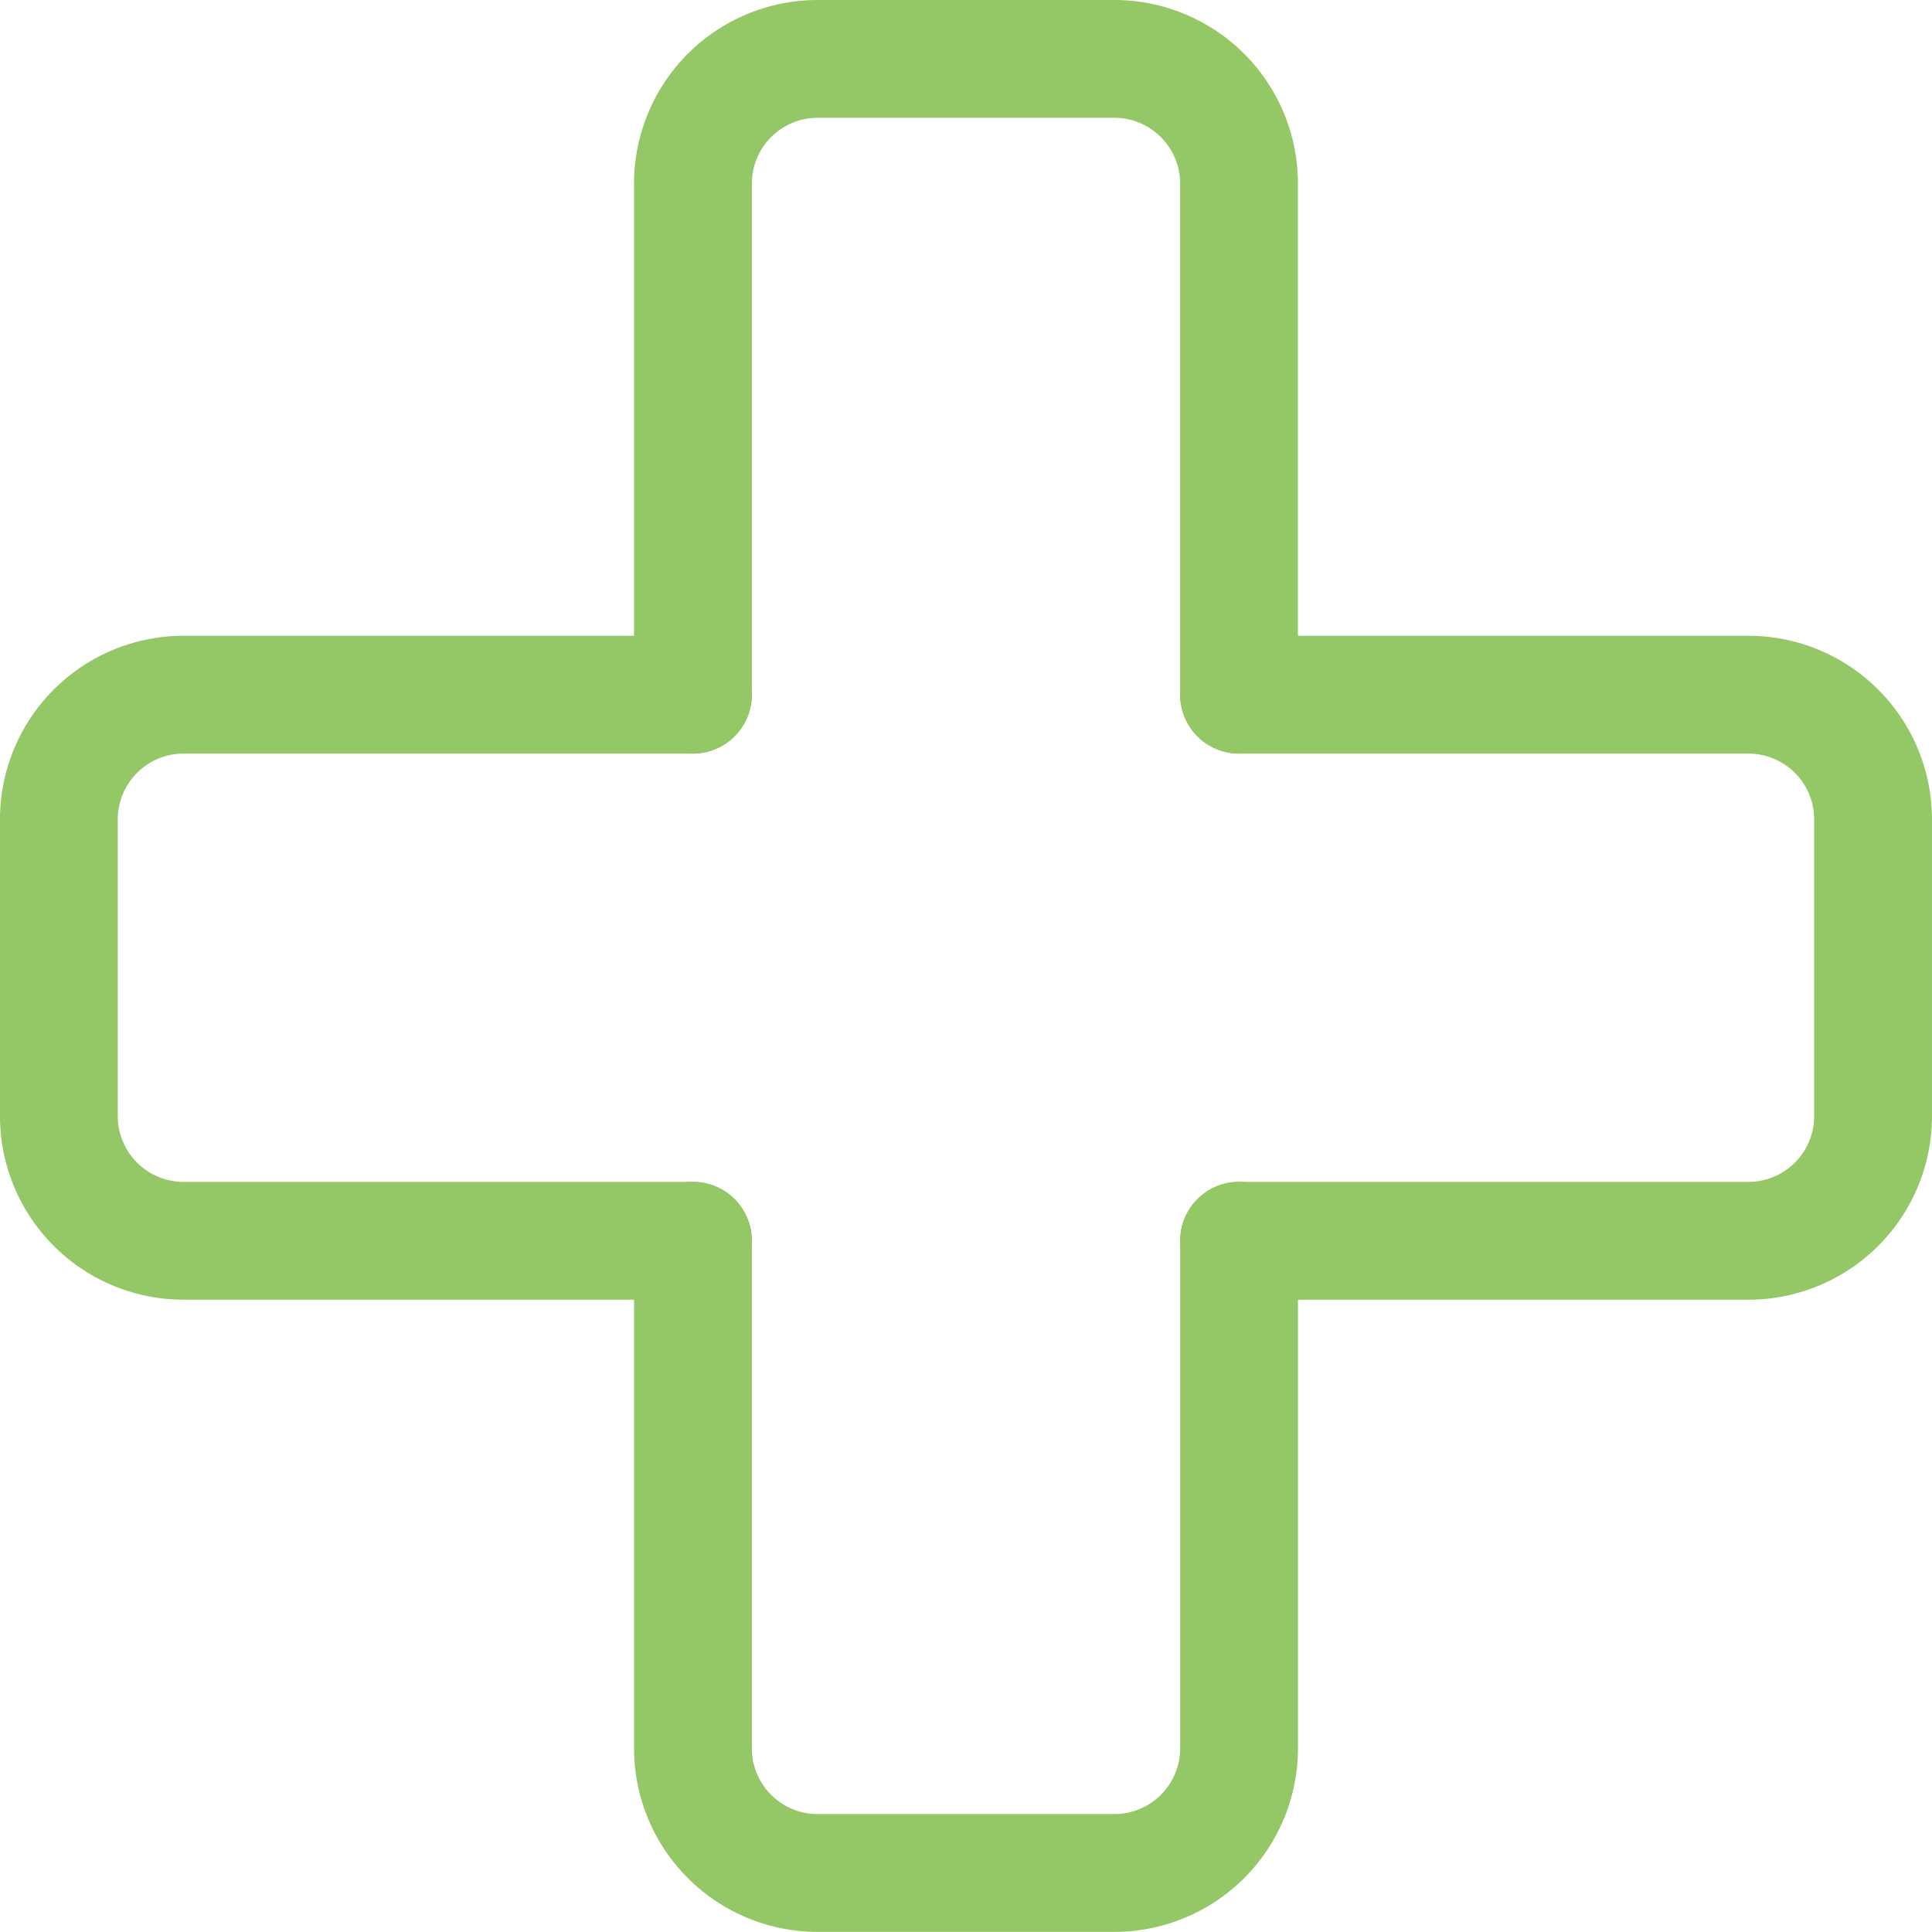
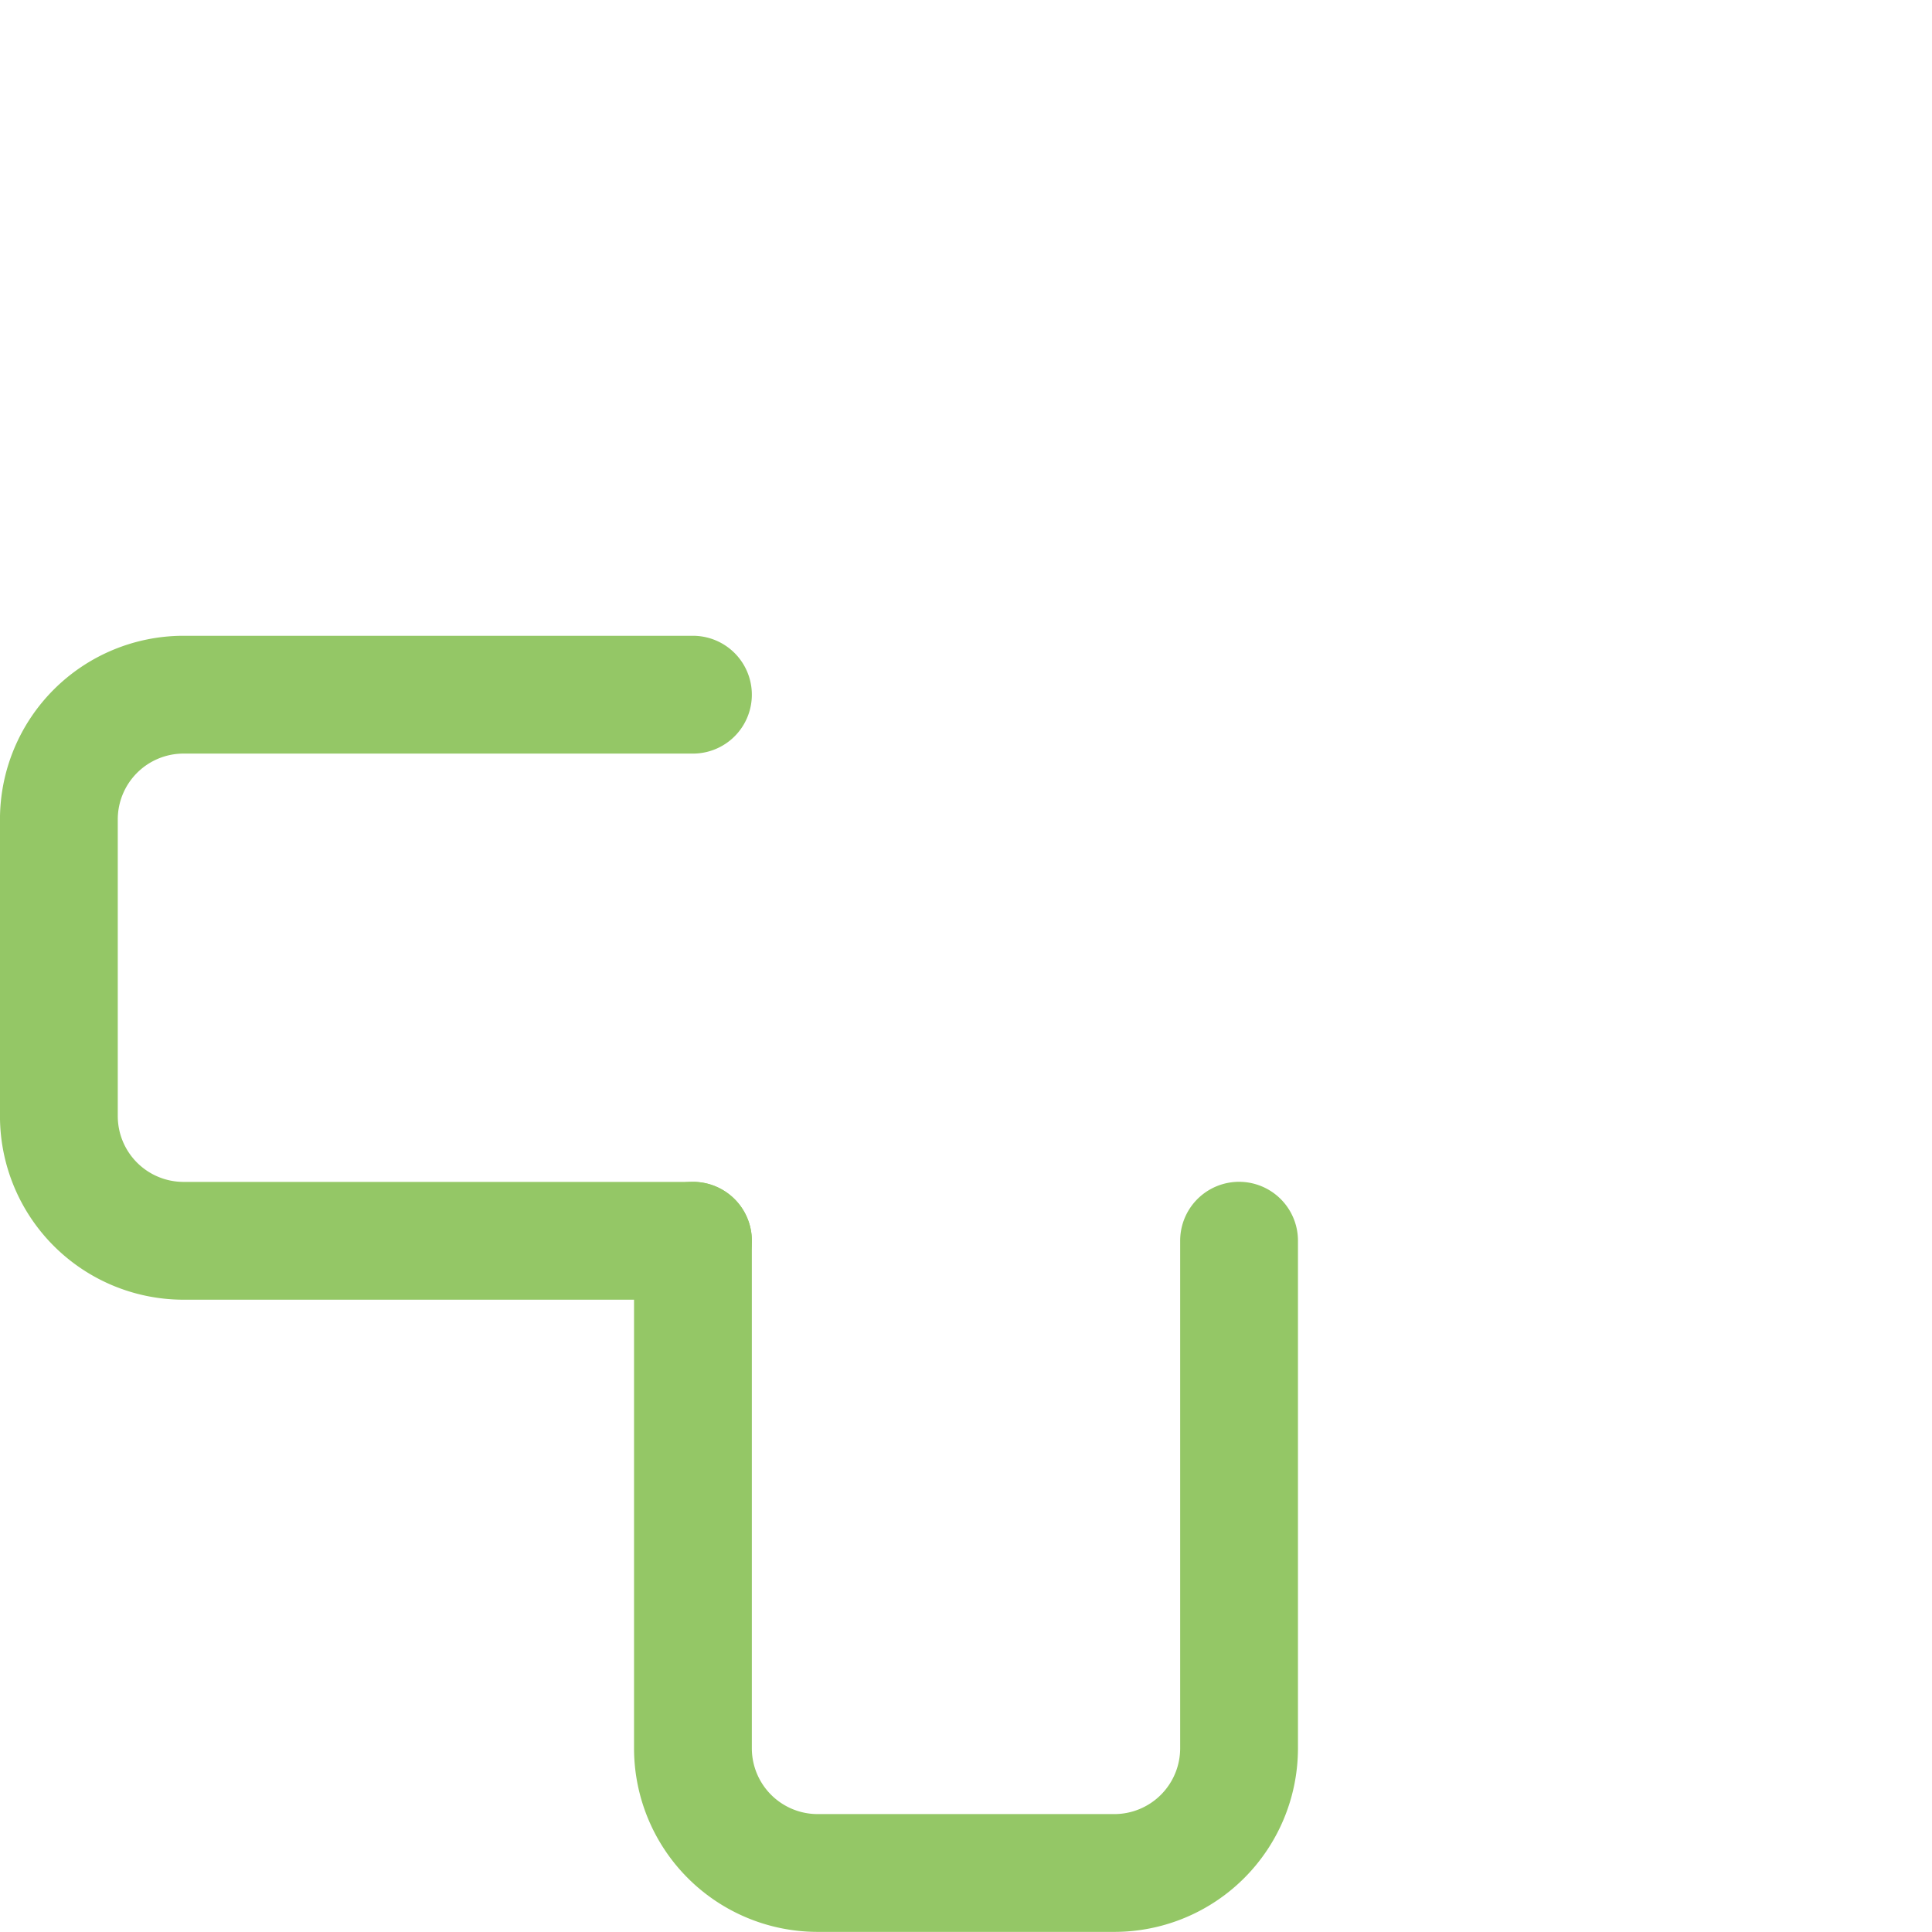
<svg xmlns="http://www.w3.org/2000/svg" width="82.004" height="82.003" viewBox="0 0 82.004 82.003">
  <g id="Groupe_1210" data-name="Groupe 1210" transform="translate(-603.571 -361.857)">
    <g id="Calque_6" data-name="Calque 6" transform="translate(606.071 364.357)">
      <g id="Groupe_506" data-name="Groupe 506" transform="translate(0 0)">
        <path id="Tracé_479" data-name="Tracé 479" d="M960.81,457.466H939.176a5.294,5.294,0,0,1-5.279-5.278V439.565a5.294,5.294,0,0,1,5.279-5.279H960.81" transform="translate(-933.898 -407.3)" fill="none" stroke="#94c766" stroke-linecap="round" stroke-miterlimit="10" stroke-width="5" />
-         <path id="Tracé_480" data-name="Tracé 480" d="M1038.96,434.286h21.633a5.294,5.294,0,0,1,5.278,5.279v12.623a5.294,5.294,0,0,1-5.278,5.278H1038.96" transform="translate(-988.868 -407.3)" fill="none" stroke="#94c766" stroke-linecap="round" stroke-miterlimit="10" stroke-width="5" />
-         <path id="Tracé_481" data-name="Tracé 481" d="M990.342,404.672V382.964a5.294,5.294,0,0,1,5.278-5.278h12.623a5.294,5.294,0,0,1,5.278,5.278v21.708" transform="translate(-963.43 -377.686)" fill="none" stroke="#94c766" stroke-linecap="round" stroke-miterlimit="10" stroke-width="5" />
        <path id="Tracé_482" data-name="Tracé 482" d="M1013.522,482.9v21.559a5.294,5.294,0,0,1-5.278,5.278H995.62a5.294,5.294,0,0,1-5.278-5.278V482.9" transform="translate(-963.43 -432.738)" fill="none" stroke="#94c766" stroke-linecap="round" stroke-miterlimit="10" stroke-width="5" />
      </g>
    </g>
  </g>
</svg>